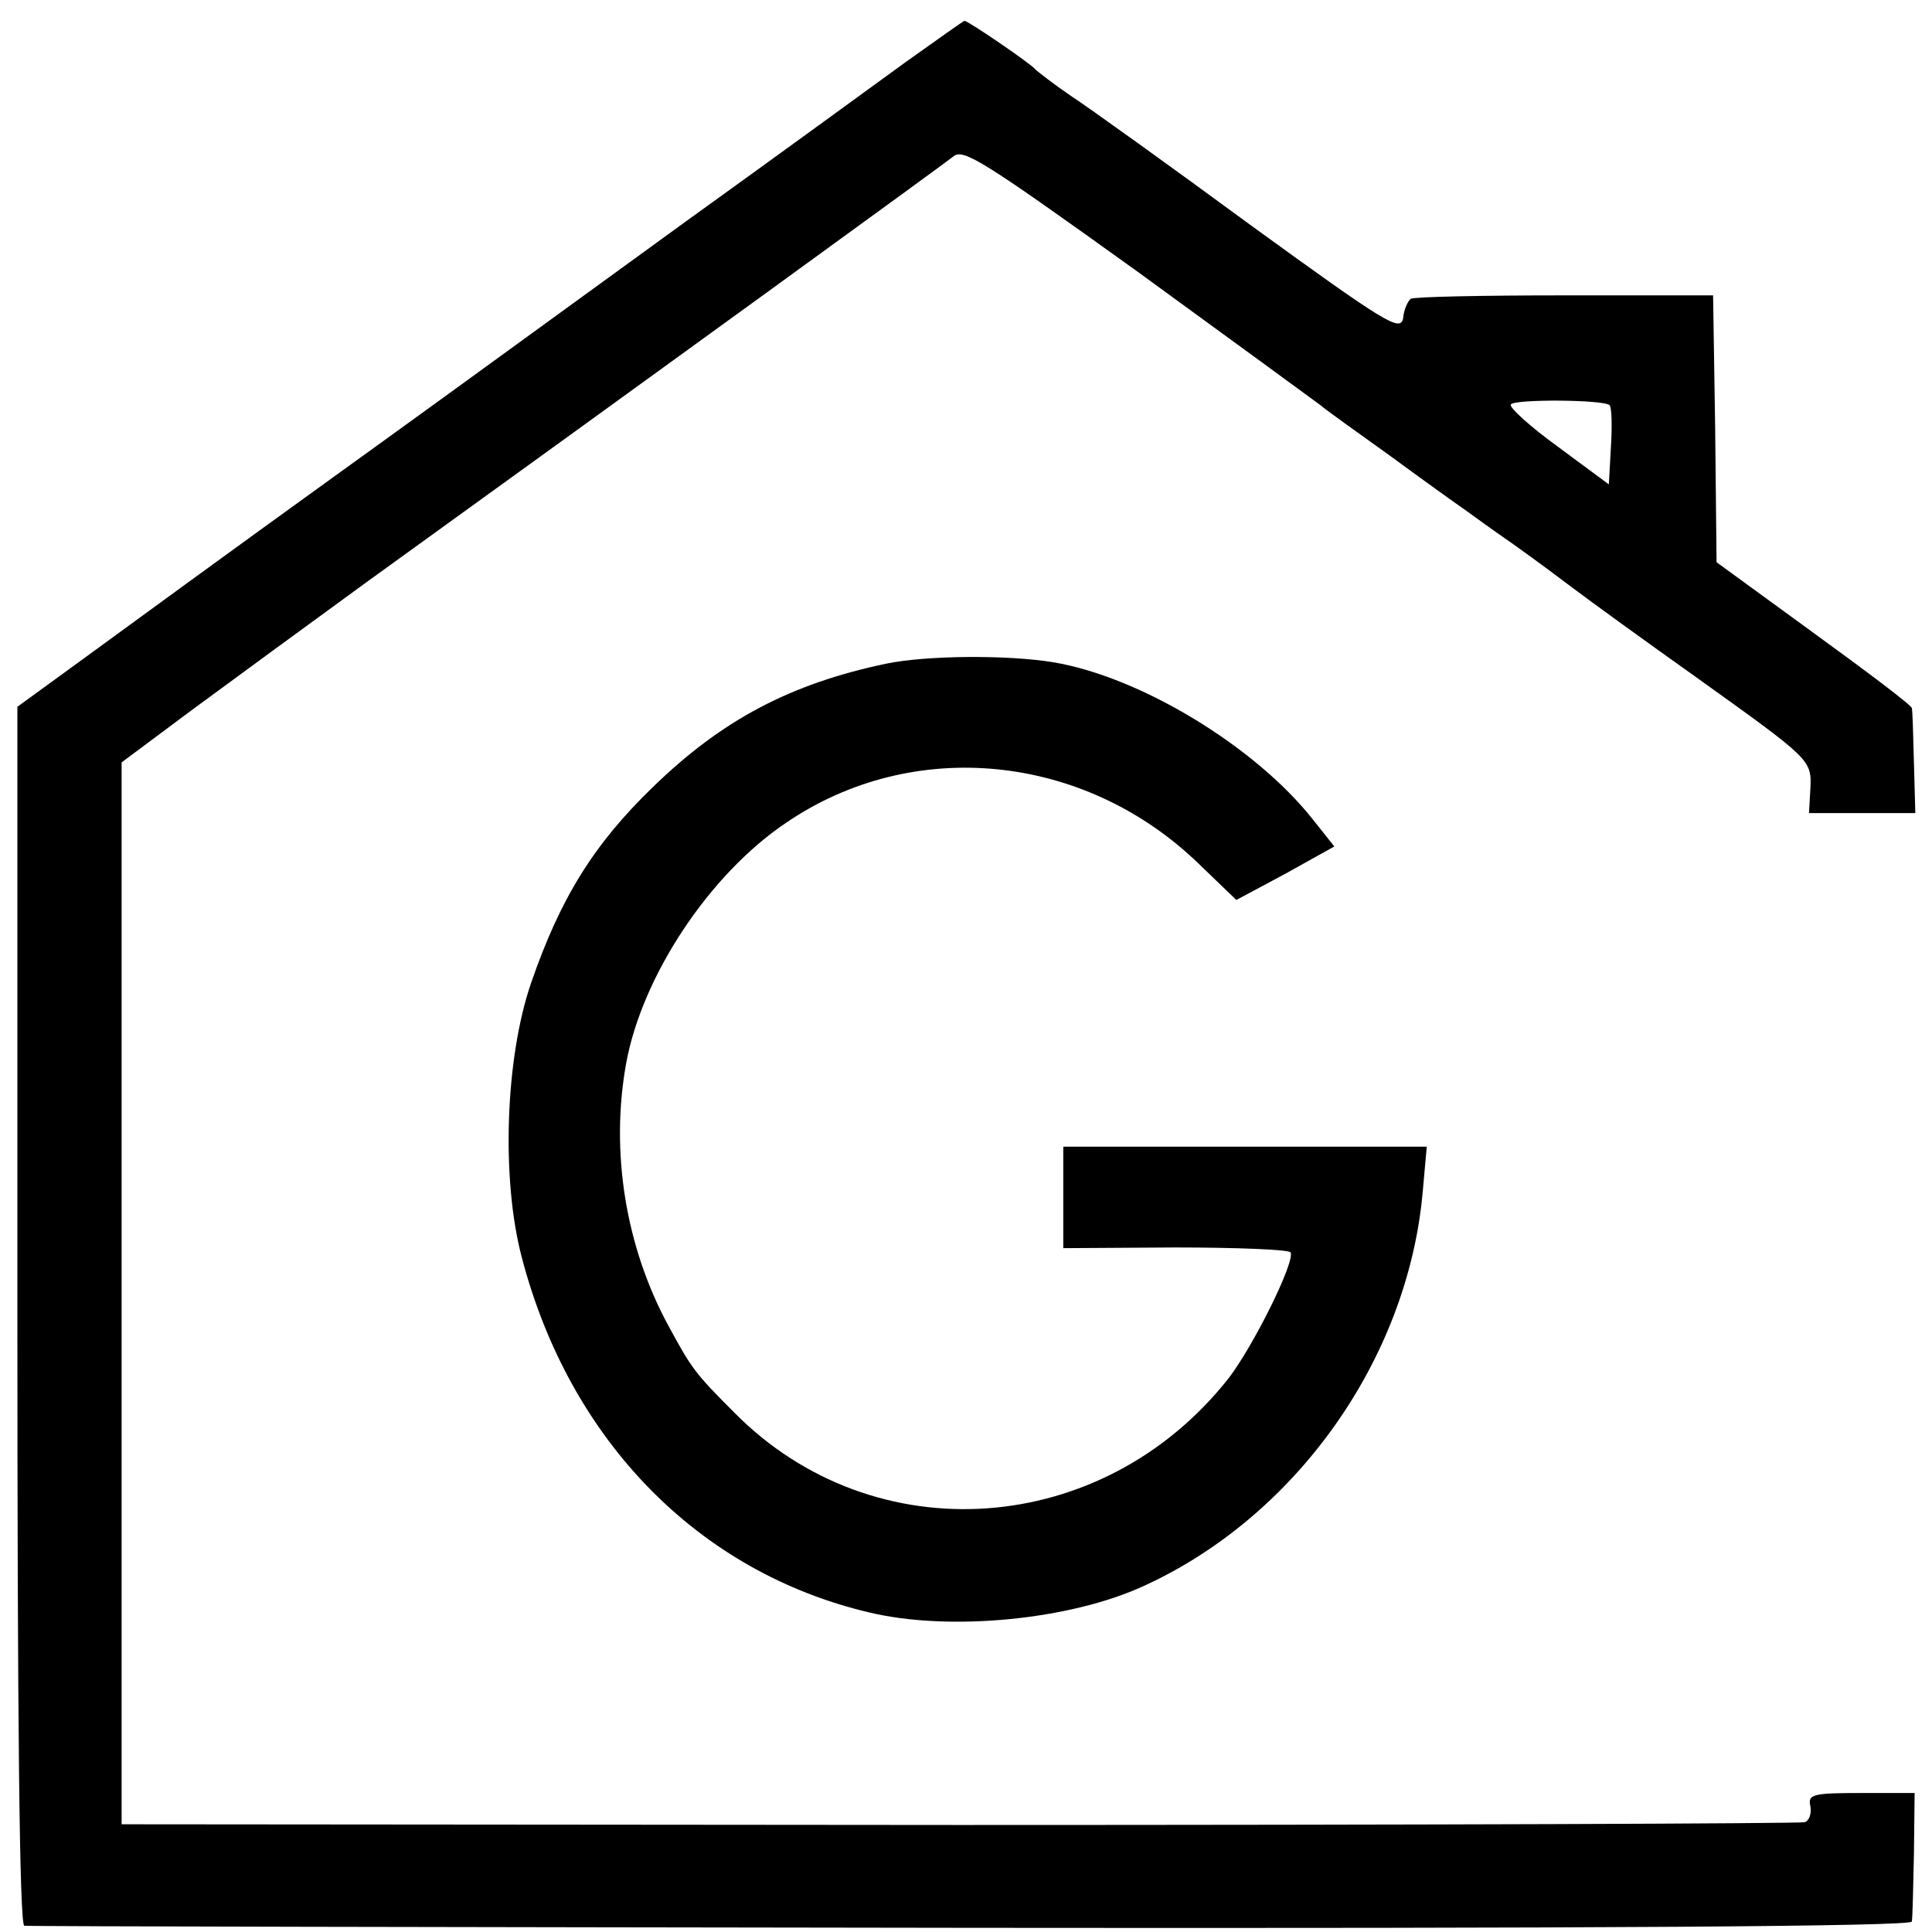
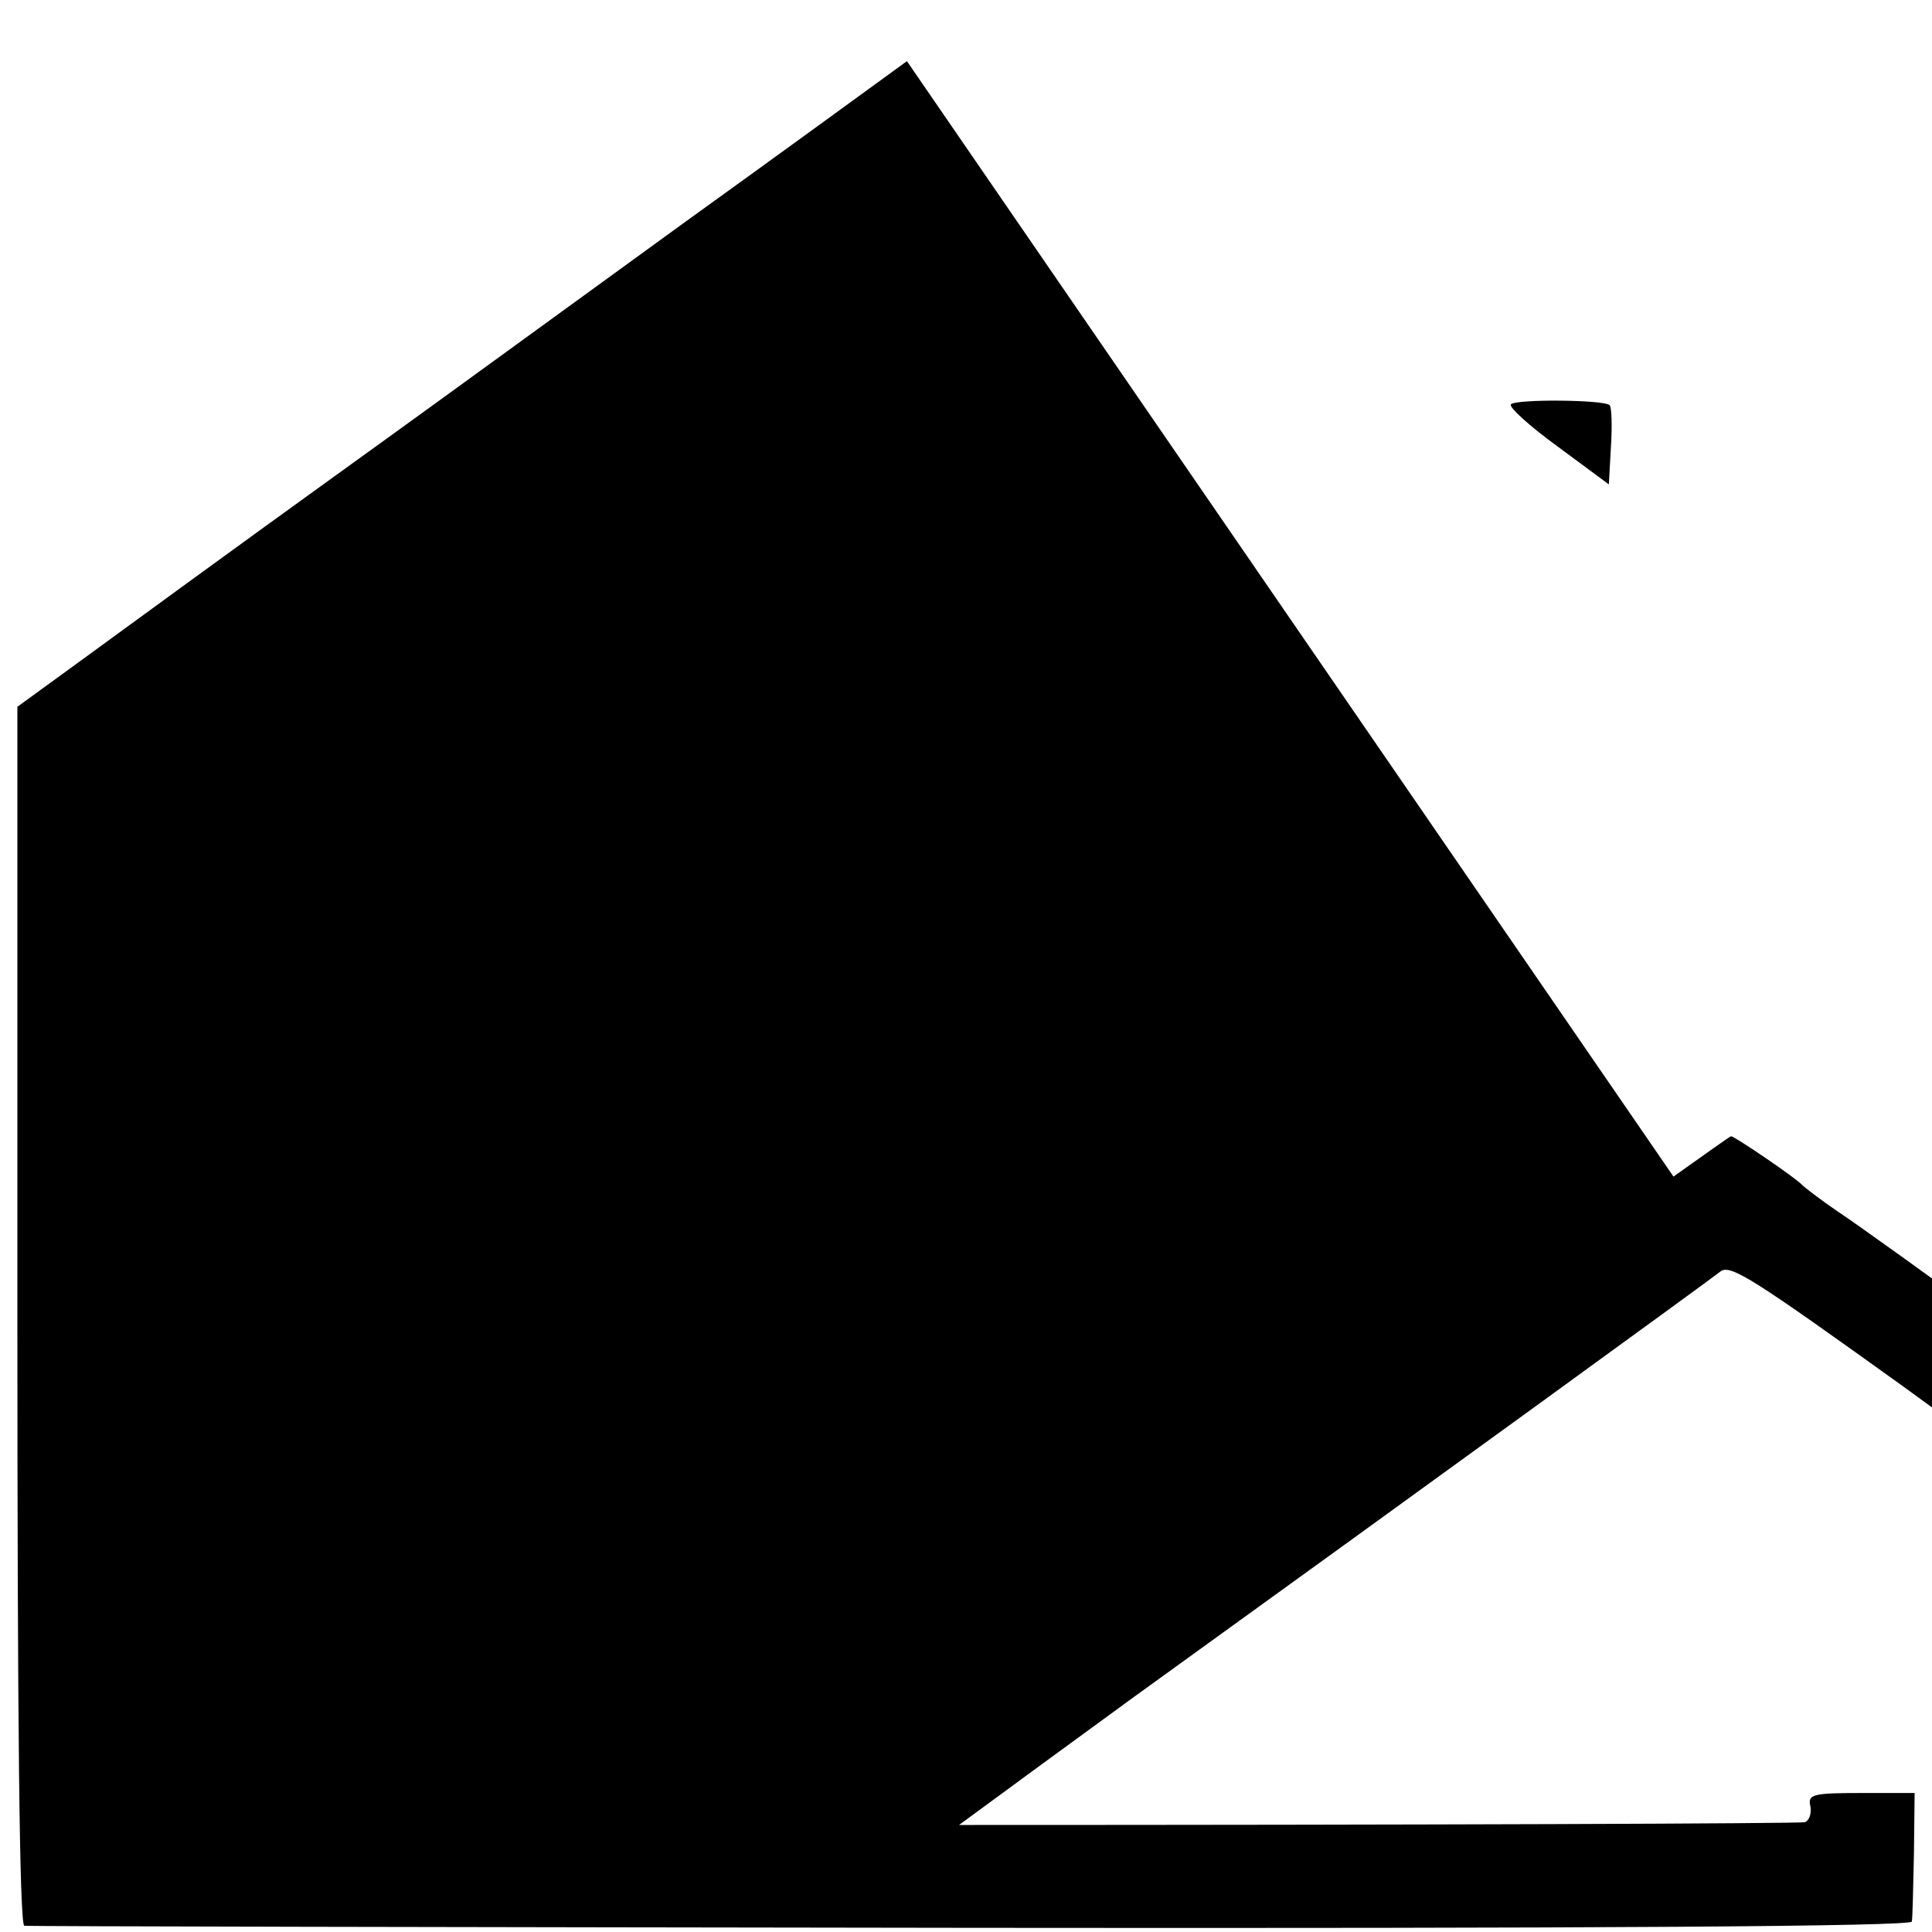
<svg xmlns="http://www.w3.org/2000/svg" version="1.0" width="278pt" height="278pt" viewBox="0 0 278 278" preserveAspectRatio="xMidYMid meet">
  <g transform="translate(0,278) scale(0.1,-0.1)" fill="#000000" stroke="none">
-     <path d="M1305 2692 c-44 -32 -188 -137 -320 -232 -132 -96 -285 -207 -340 -247 -55 -40 -130 -94 -166 -120 -136 -98 -303 -220 -377 -274 l-77 -56 0 -876 c0 -580 3 -877 10 -878 5 -1 619 -2 1363 -3 901 -1 1352 2 1353 9 1 5 2 49 3 97 l1 88 -77 0 c-70 0 -77 -2 -73 -19 2 -11 -2 -21 -8 -23 -7 -2 -554 -4 -1217 -4 l-1205 1 0 764 0 764 102 76 c57 42 169 124 250 183 435 314 830 601 845 613 14 12 45 -8 265 -166 136 -99 255 -186 263 -192 8 -7 53 -39 99 -72 45 -33 95 -69 111 -80 15 -11 40 -29 56 -40 16 -11 56 -40 89 -65 33 -25 116 -85 185 -134 166 -119 167 -119 165 -161 l-2 -35 77 0 76 0 -2 73 c-1 39 -2 75 -3 78 0 4 -64 52 -141 108 l-140 102 -2 192 -3 192 -213 0 c-118 0 -218 -2 -222 -5 -4 -3 -10 -15 -11 -28 -4 -20 -25 -7 -218 133 -117 86 -234 170 -260 187 -25 17 -48 35 -51 38 -6 8 -97 70 -102 70 -2 0 -39 -27 -83 -58z m1011 -495 c3 -2 4 -29 2 -60 l-3 -54 -73 54 c-40 29 -71 57 -68 61 5 8 134 7 142 -1z" />
-     <path d="M1275 1825 c-138 -29 -236 -81 -335 -177 -86 -83 -134 -161 -176 -283 -37 -108 -43 -282 -13 -395 69 -263 254 -452 499 -510 116 -28 290 -11 396 38 219 100 379 326 401 565 l6 67 -262 0 -261 0 0 -73 0 -73 161 1 c88 0 163 -3 166 -7 7 -13 -53 -134 -89 -181 -181 -230 -510 -253 -711 -50 -57 57 -62 64 -95 125 -62 114 -84 251 -61 378 23 126 120 272 230 346 183 125 430 100 594 -59 l54 -52 71 38 70 39 -31 39 c-83 105 -248 205 -373 226 -66 11 -184 10 -241 -2z" />
+     <path d="M1305 2692 c-44 -32 -188 -137 -320 -232 -132 -96 -285 -207 -340 -247 -55 -40 -130 -94 -166 -120 -136 -98 -303 -220 -377 -274 l-77 -56 0 -876 c0 -580 3 -877 10 -878 5 -1 619 -2 1363 -3 901 -1 1352 2 1353 9 1 5 2 49 3 97 l1 88 -77 0 c-70 0 -77 -2 -73 -19 2 -11 -2 -21 -8 -23 -7 -2 -554 -4 -1217 -4 c57 42 169 124 250 183 435 314 830 601 845 613 14 12 45 -8 265 -166 136 -99 255 -186 263 -192 8 -7 53 -39 99 -72 45 -33 95 -69 111 -80 15 -11 40 -29 56 -40 16 -11 56 -40 89 -65 33 -25 116 -85 185 -134 166 -119 167 -119 165 -161 l-2 -35 77 0 76 0 -2 73 c-1 39 -2 75 -3 78 0 4 -64 52 -141 108 l-140 102 -2 192 -3 192 -213 0 c-118 0 -218 -2 -222 -5 -4 -3 -10 -15 -11 -28 -4 -20 -25 -7 -218 133 -117 86 -234 170 -260 187 -25 17 -48 35 -51 38 -6 8 -97 70 -102 70 -2 0 -39 -27 -83 -58z m1011 -495 c3 -2 4 -29 2 -60 l-3 -54 -73 54 c-40 29 -71 57 -68 61 5 8 134 7 142 -1z" />
  </g>
</svg>